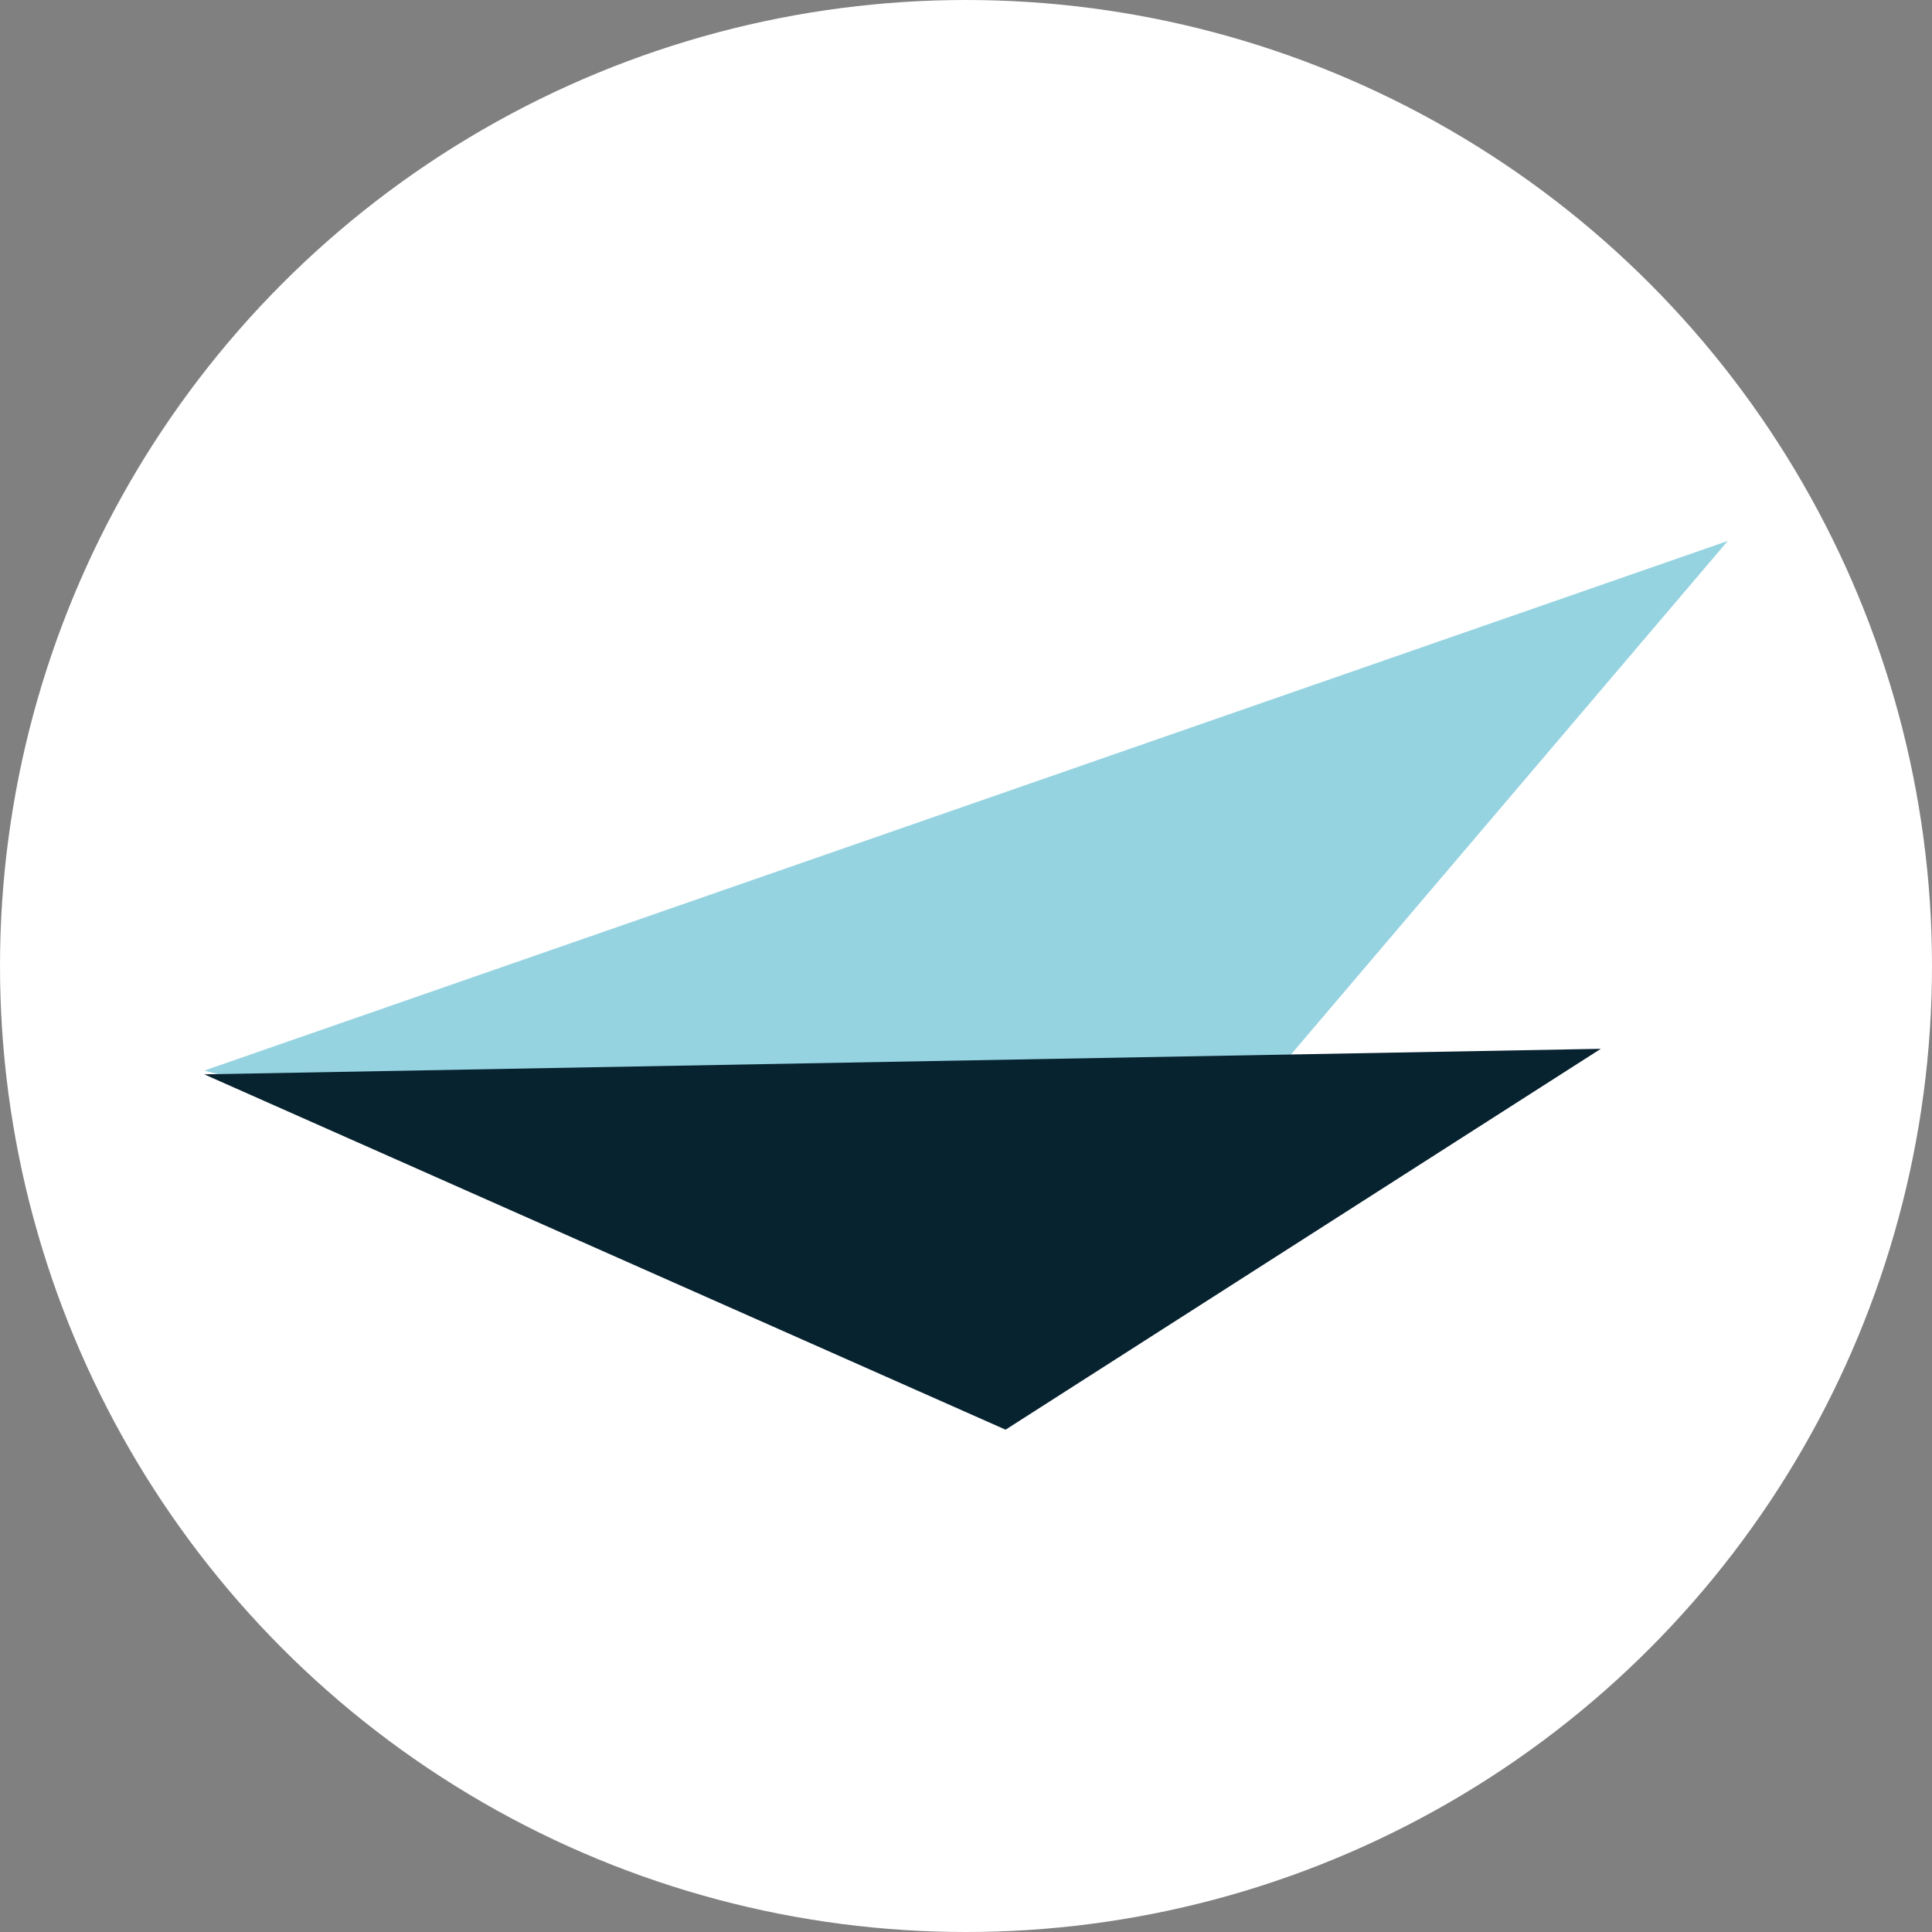
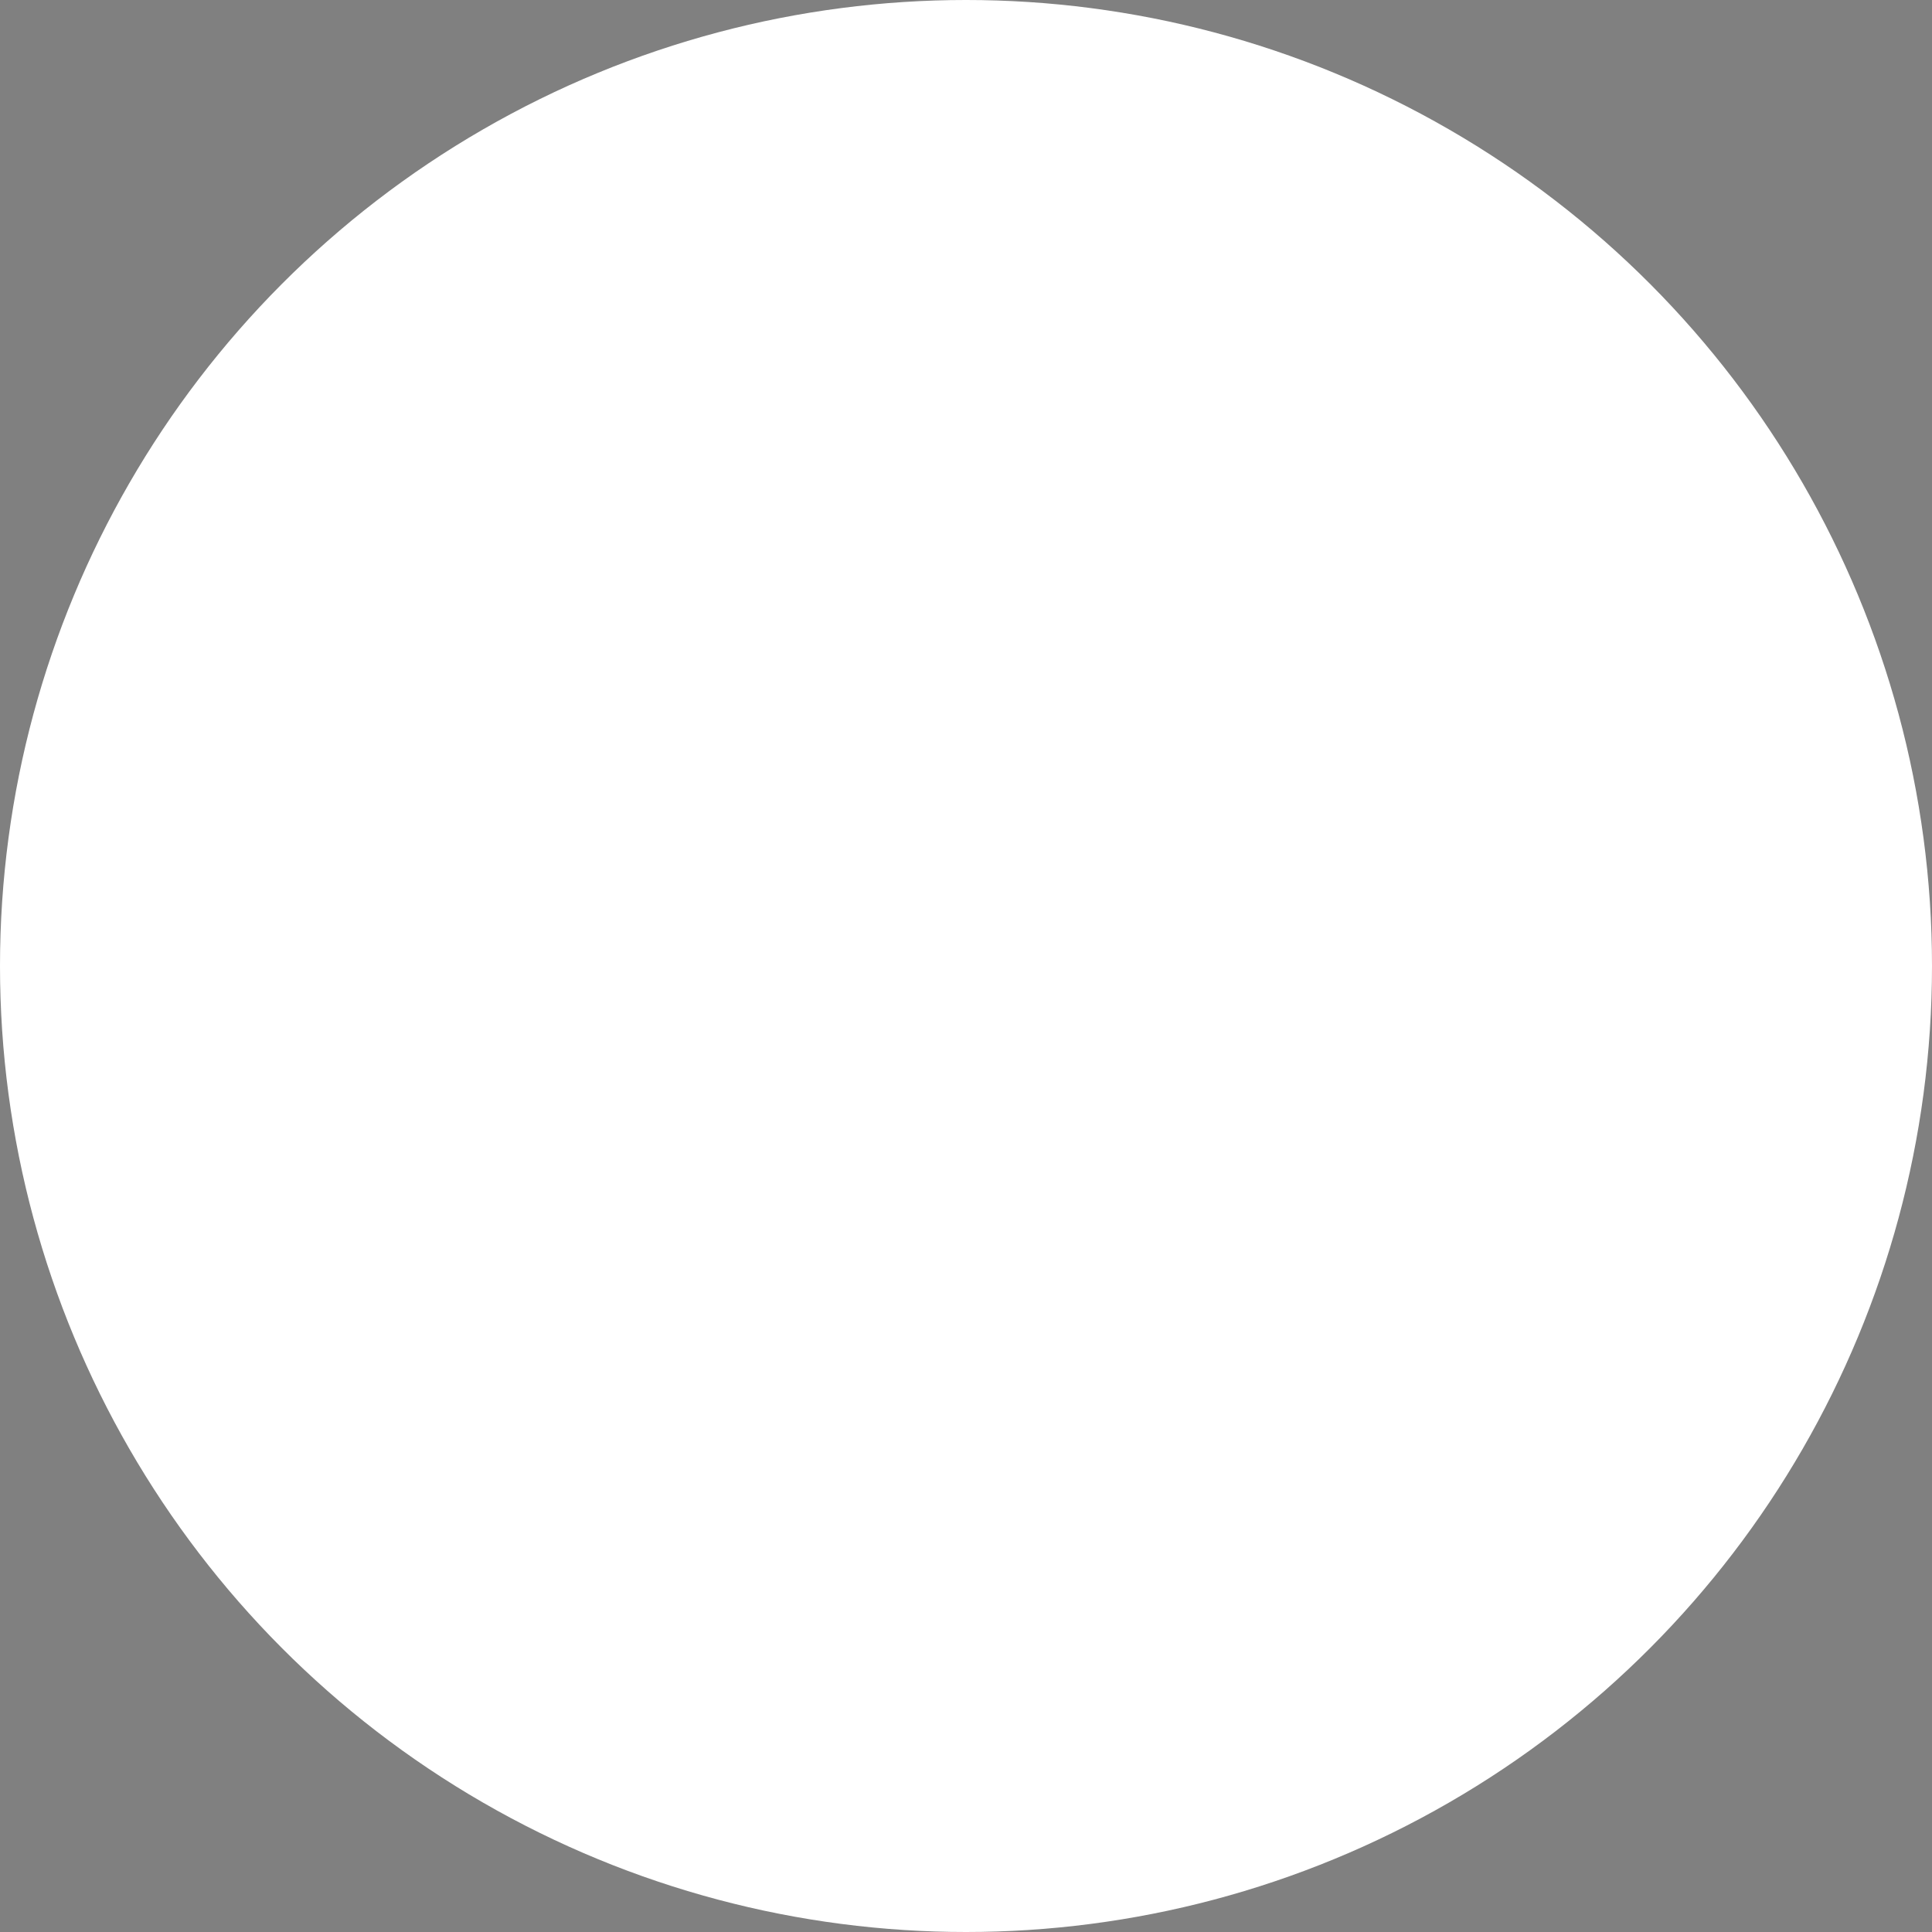
<svg xmlns="http://www.w3.org/2000/svg" width="50" height="50" viewBox="0 0 50 50" fill="none">
  <rect x="0" y="0" width="50" height="50" fill="#808080" stroke="none" />
  <circle cx="25" cy="25" r="25" fill="white" />
  <mask id="mask0_15_554" style="mask-type:alpha" maskUnits="userSpaceOnUse" x="0" y="0" width="50" height="50">
-     <circle cx="25" cy="25" r="25" fill="#D9D9D9" />
-   </mask>
+     </mask>
  <g mask="url(#mask0_15_554)">
-     <path d="M44.714 14L27.947 33.714L5.286 27.707L44.714 14Z" fill="#96D3E1" />
-     <path d="M41.429 27.143L26.024 37L5.286 27.804L41.429 27.143Z" fill="#082330" />
-   </g>
+     </g>
</svg>